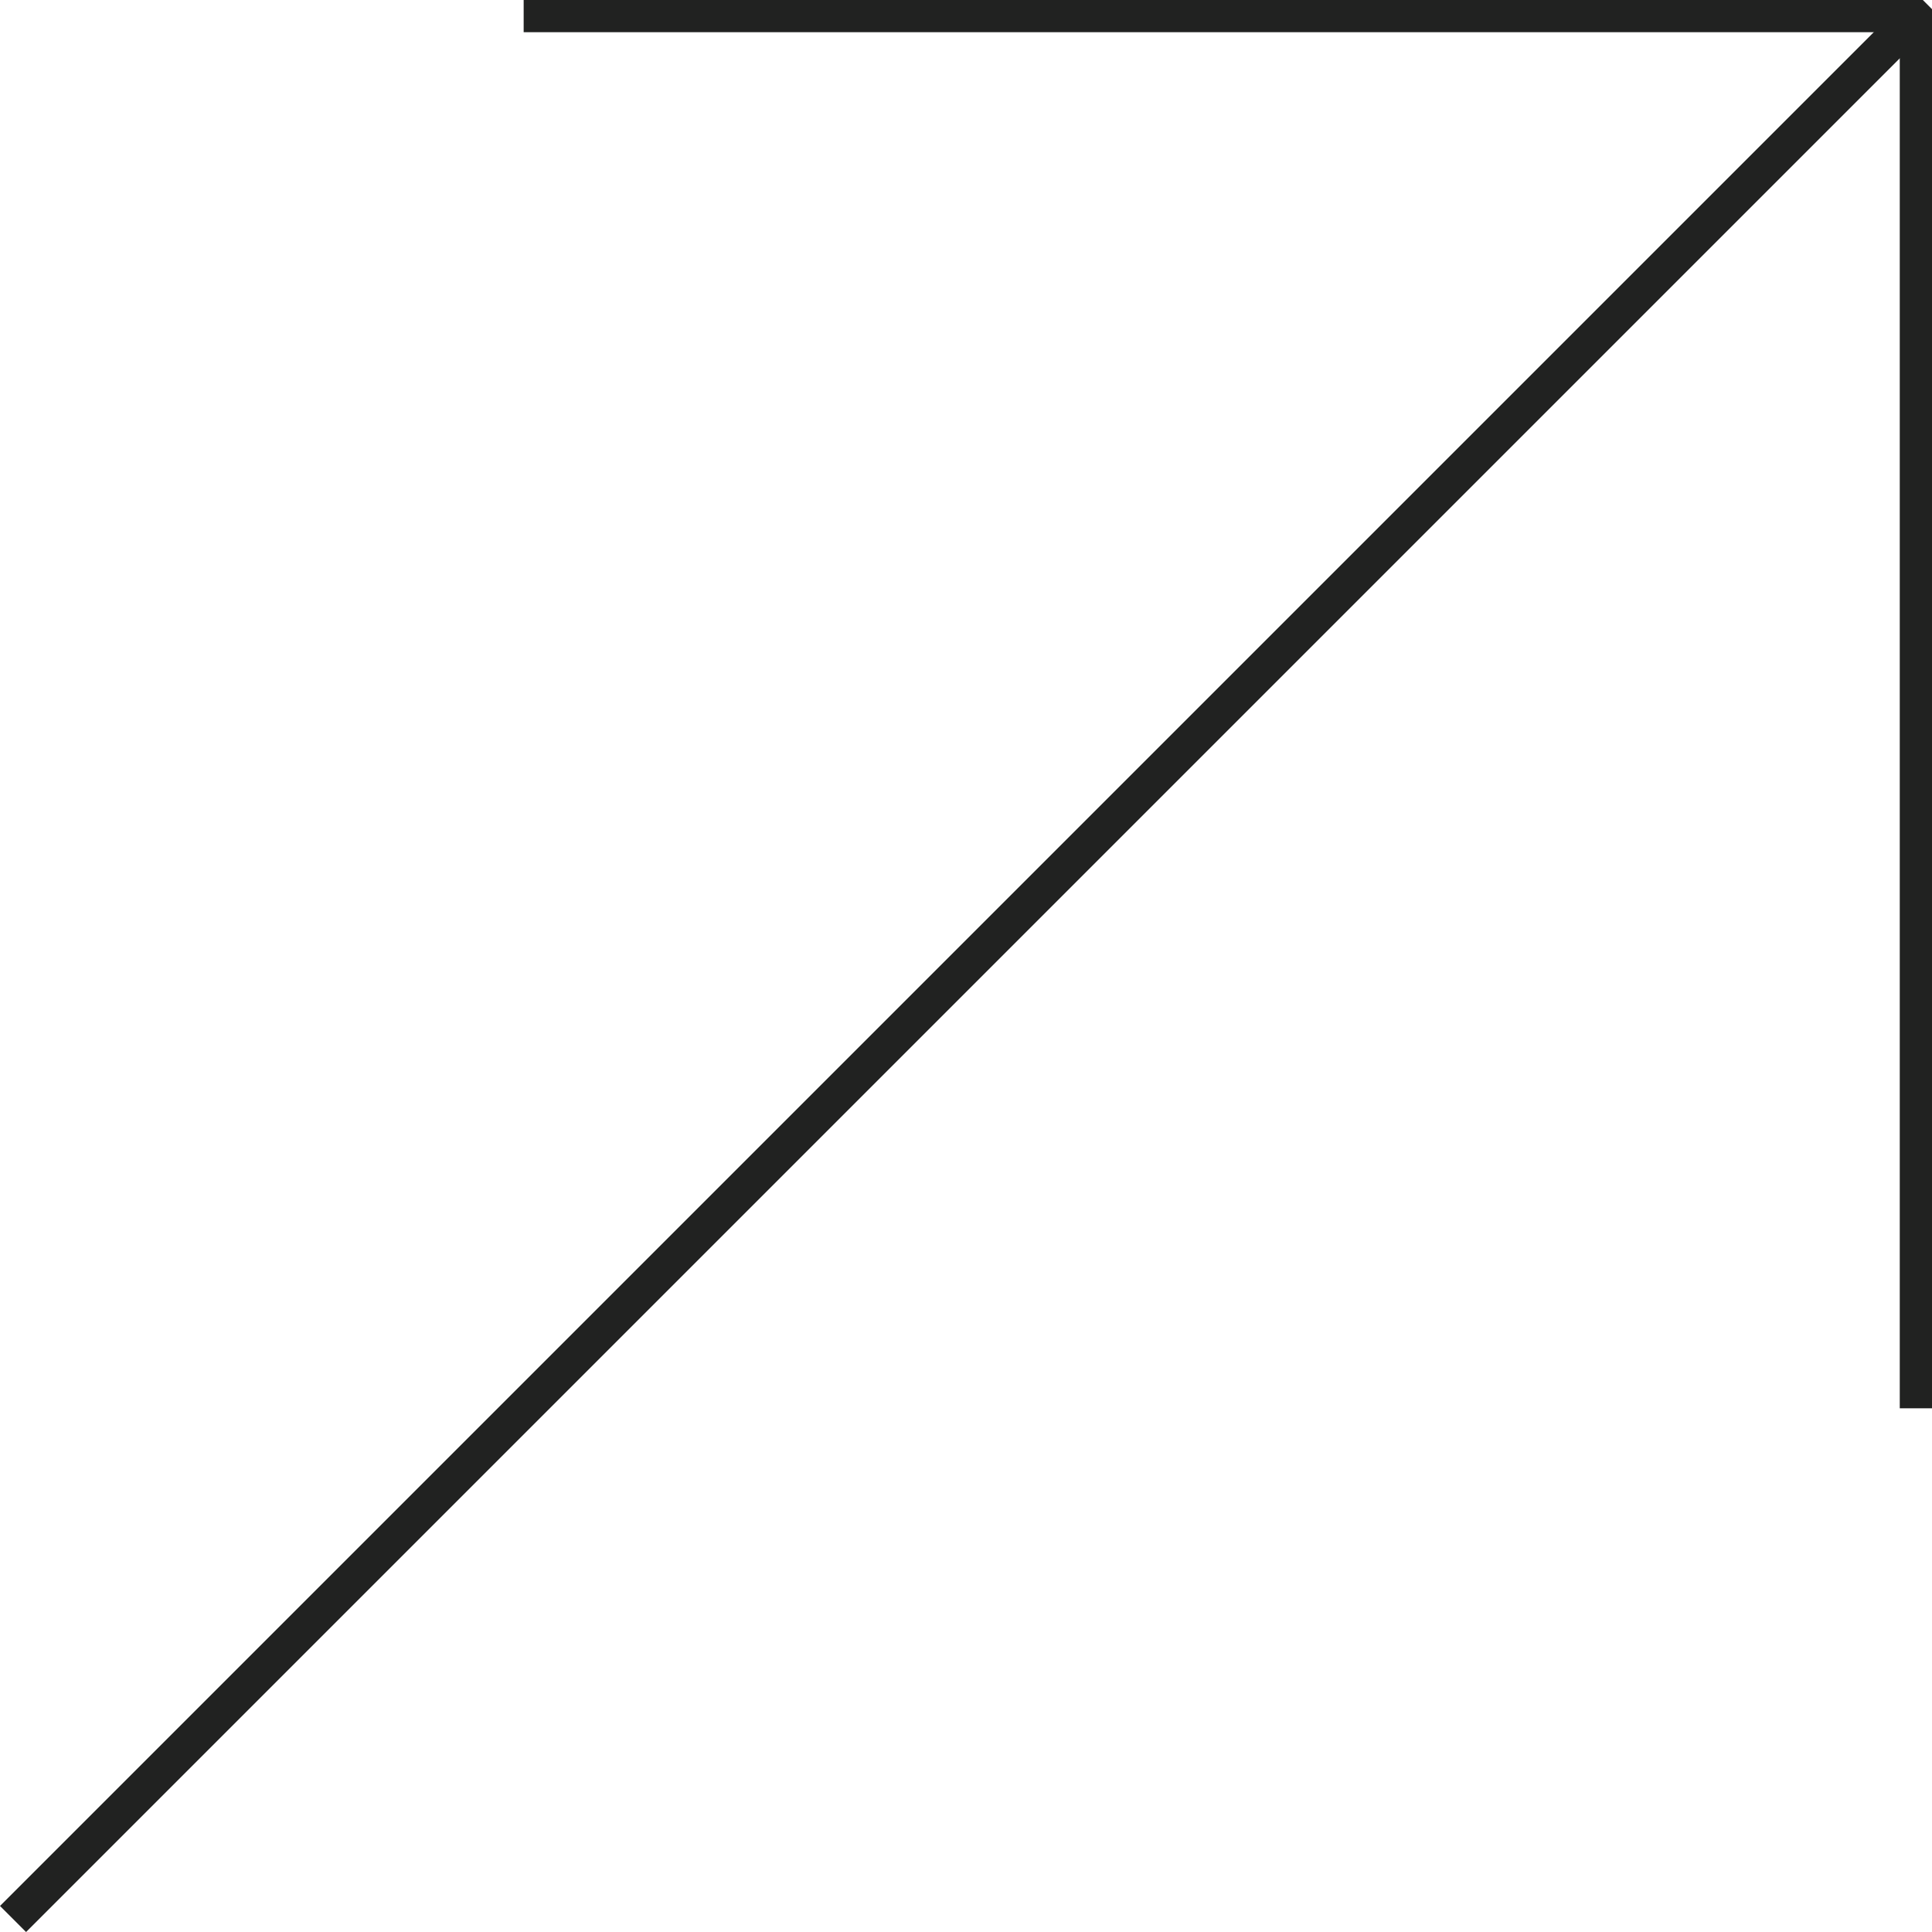
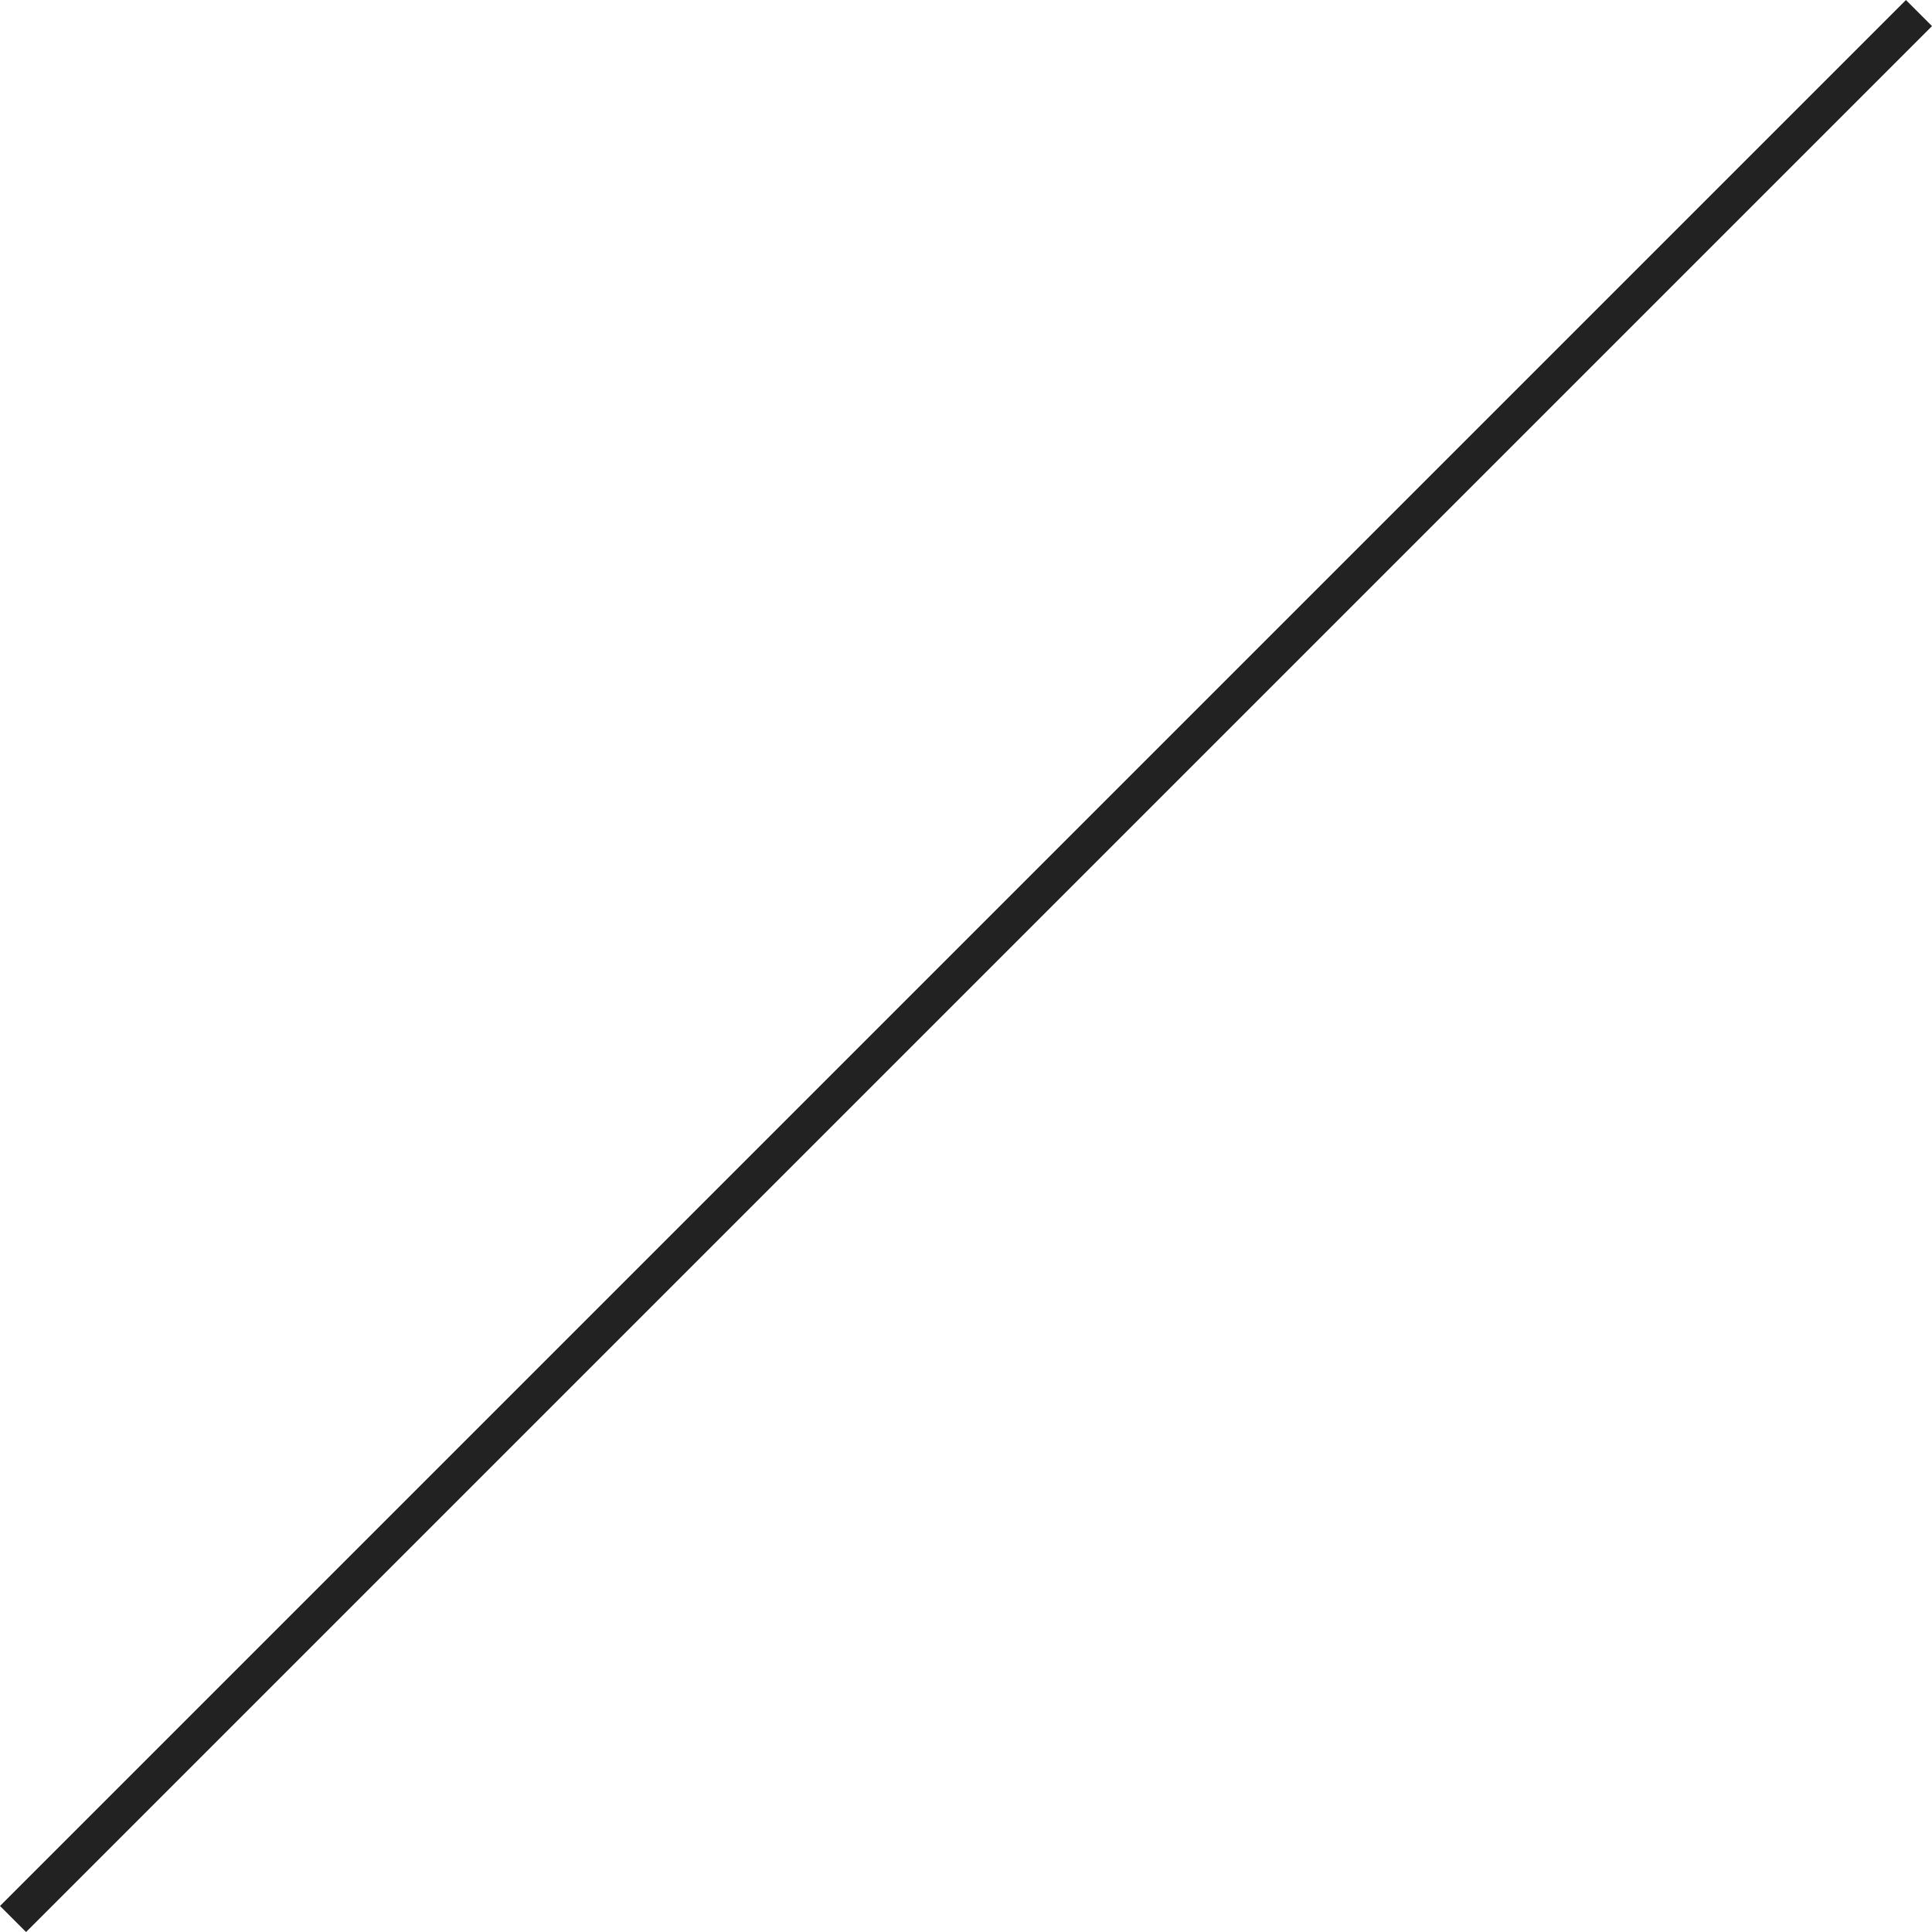
<svg xmlns="http://www.w3.org/2000/svg" id="Layer_1" version="1.1" viewBox="0 0 78.621 78.621">
  <defs>
    <style>
      .st0 {
        fill: #212221;
      }
    </style>
  </defs>
-   <polygon class="st0" points="78.809 57.31 77.309 57.31 77.309 1.311 21.31 1.311 21.31 -.189 78.059 -.189 78.809 .561 78.809 57.31" />
  <rect class="st0" x="-15.533" y="38.561" width="109.687" height="1.5" transform="translate(-16.283 39.311) rotate(-45)" />
</svg>